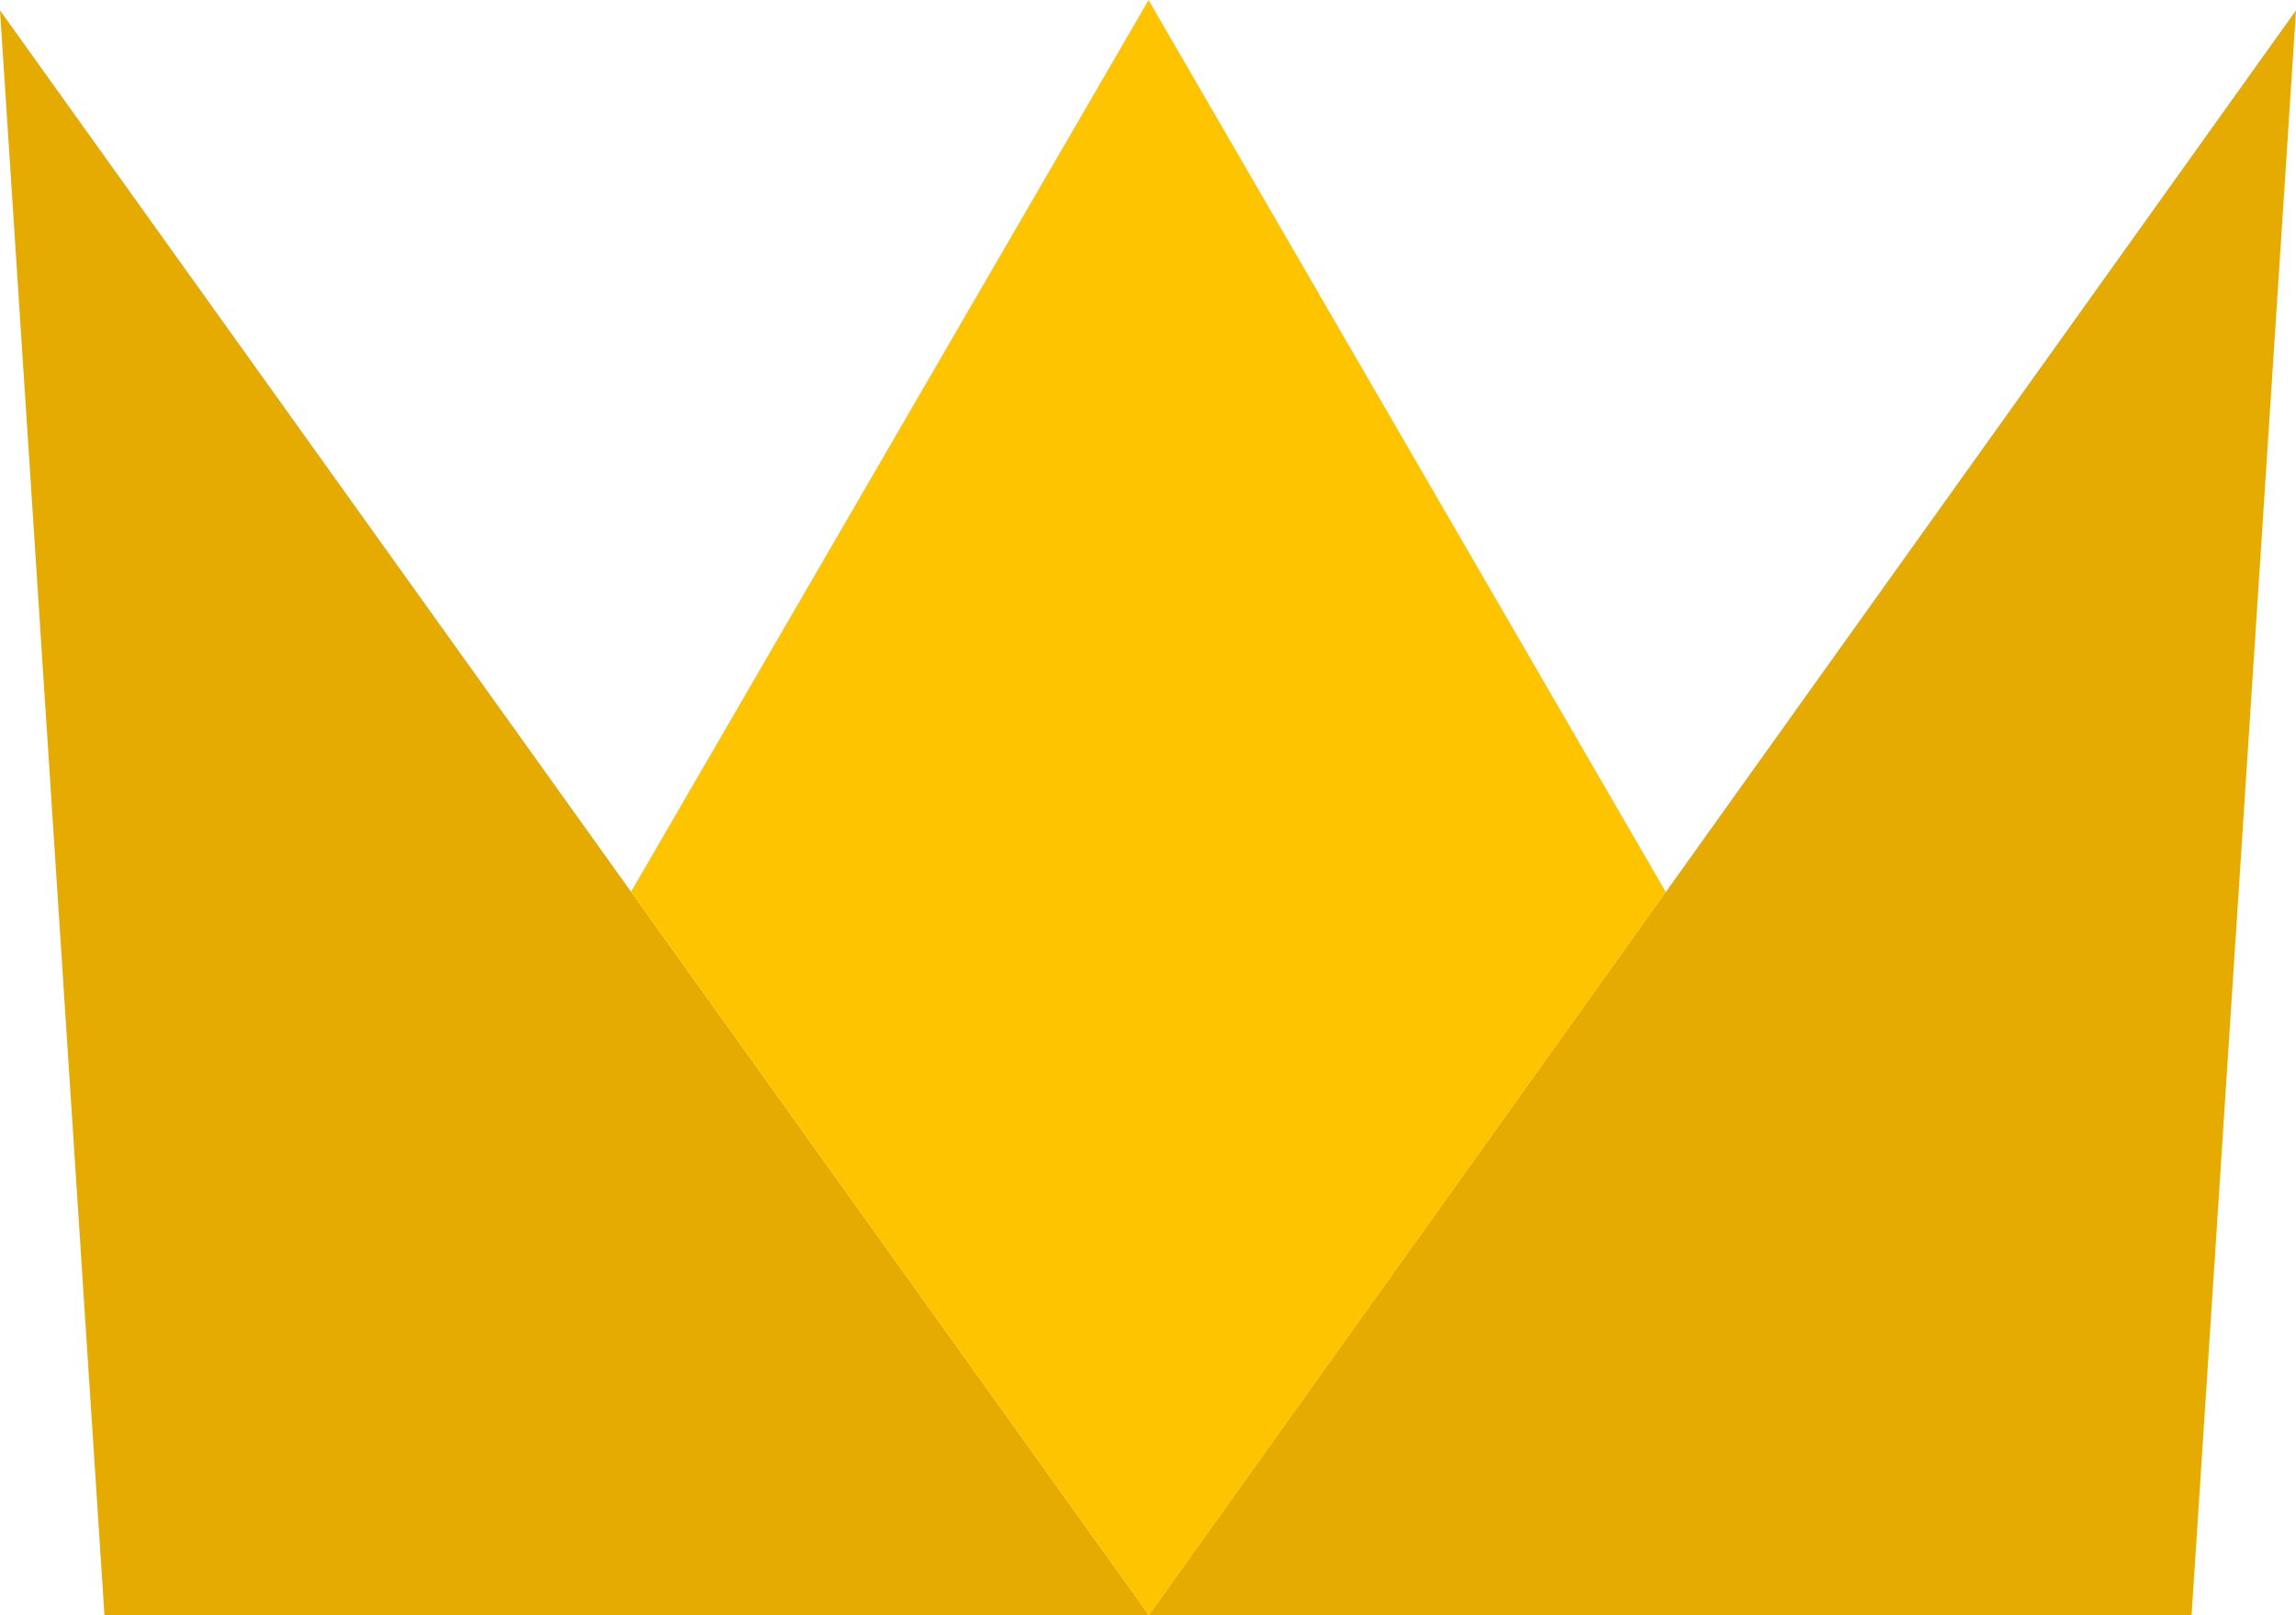
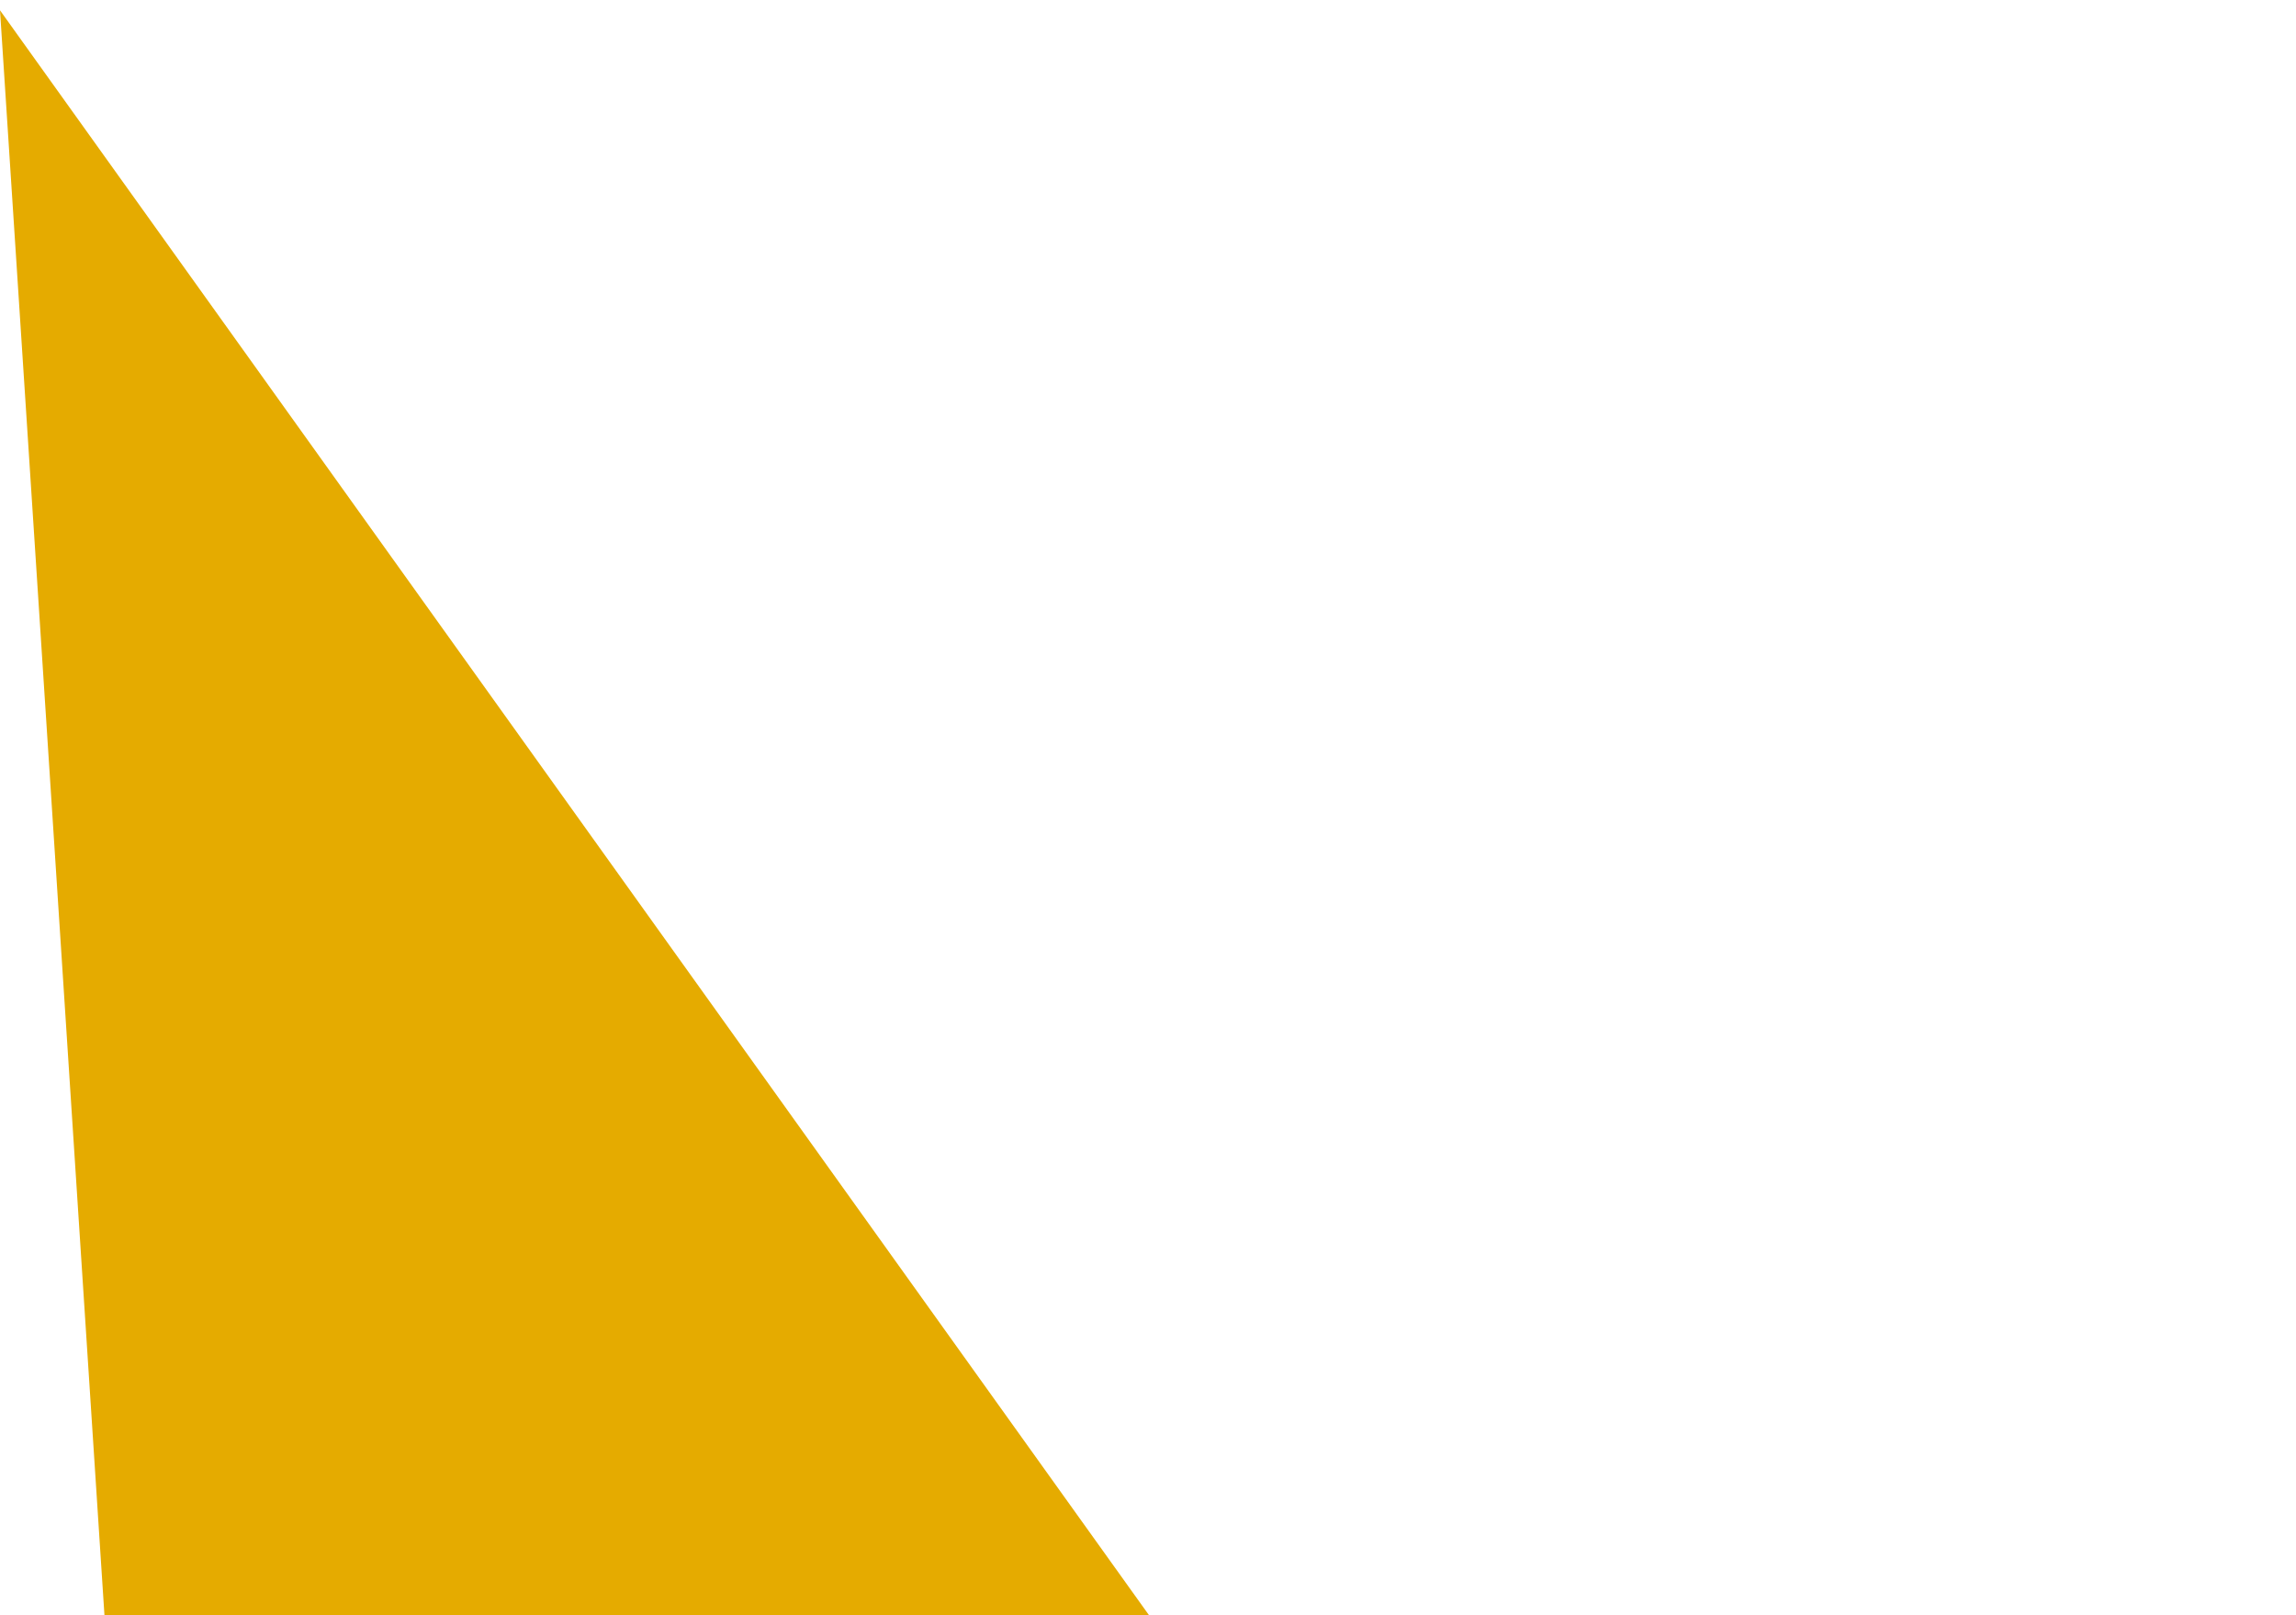
<svg xmlns="http://www.w3.org/2000/svg" id="Ebene_1" data-name="Ebene 1" viewBox="0 0 968.78 681.29">
  <defs>
    <style>
      .cls-1 {
        fill: #ffc400;
      }

      .cls-2 {
        fill: #e5ab00;
      }
    </style>
  </defs>
  <polygon class="cls-2" points="0 4.35 44.07 681.29 484.79 681.29 0 4.35" />
-   <polygon class="cls-1" points="484.62 0 266.26 376.14 484.79 681.29 702.88 376.26 484.62 0" />
-   <polygon class="cls-2" points="968.78 4.35 924.72 681.29 484.79 681.29 968.78 4.35" />
</svg>